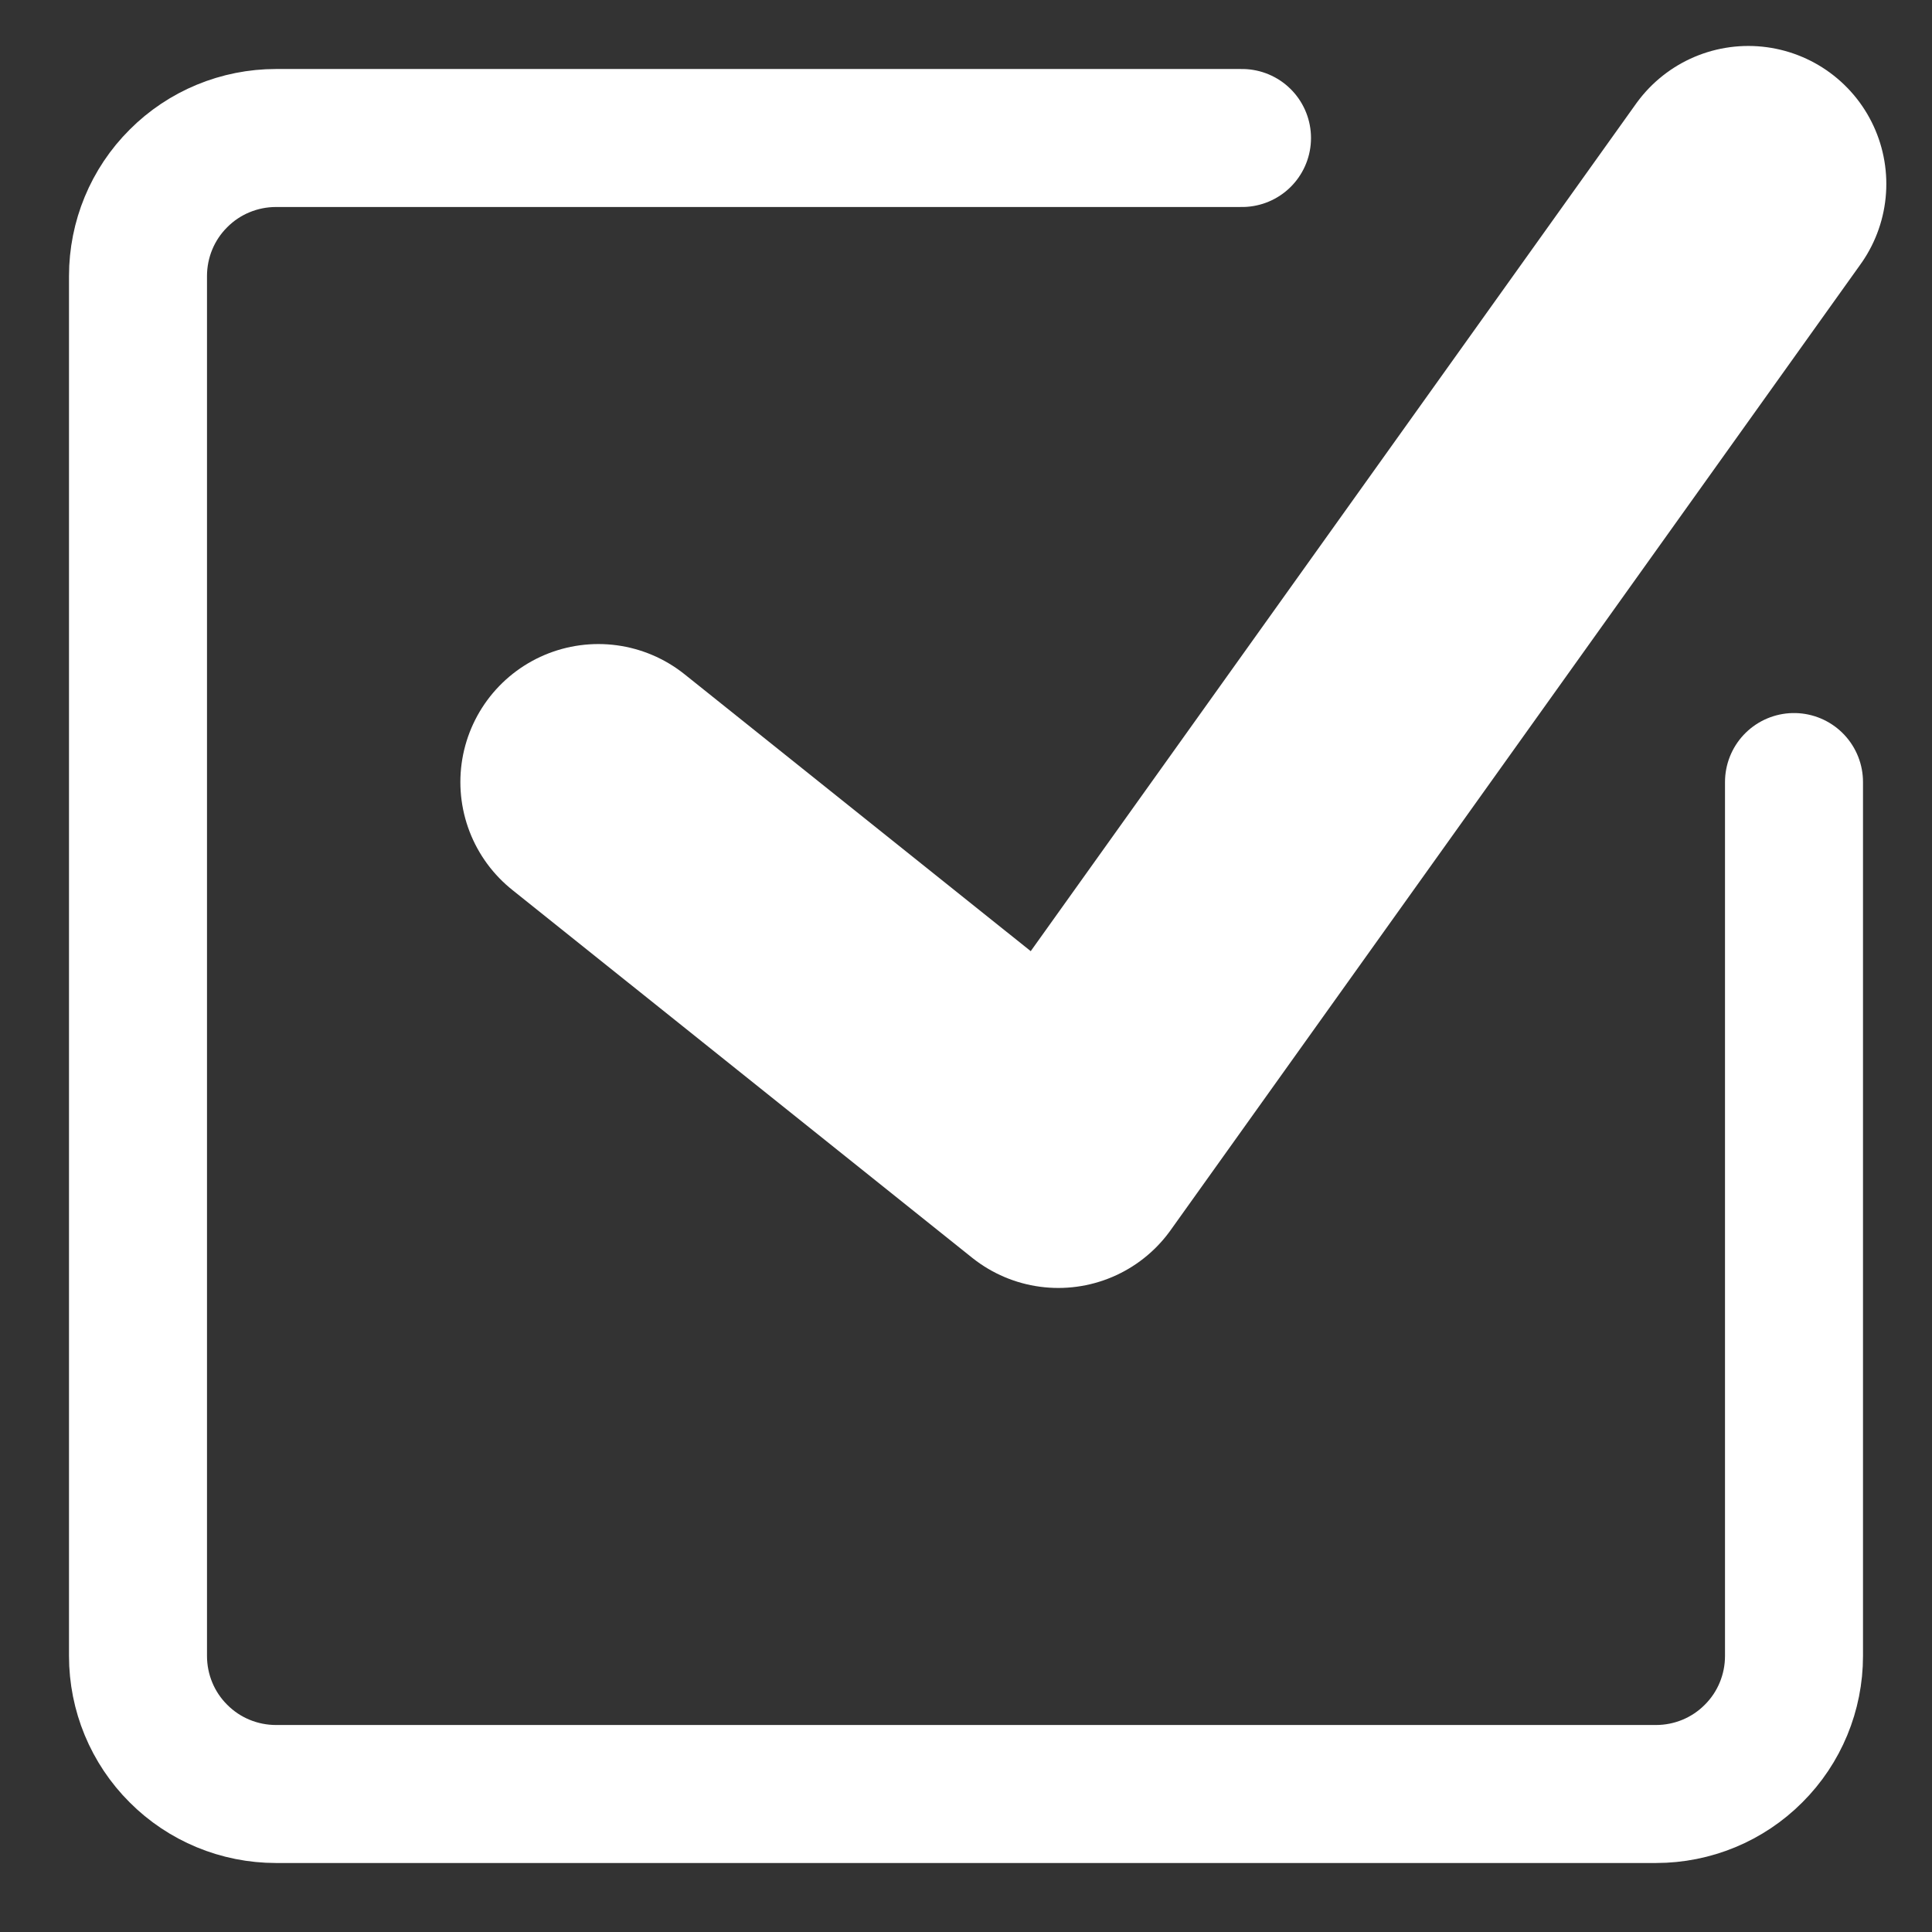
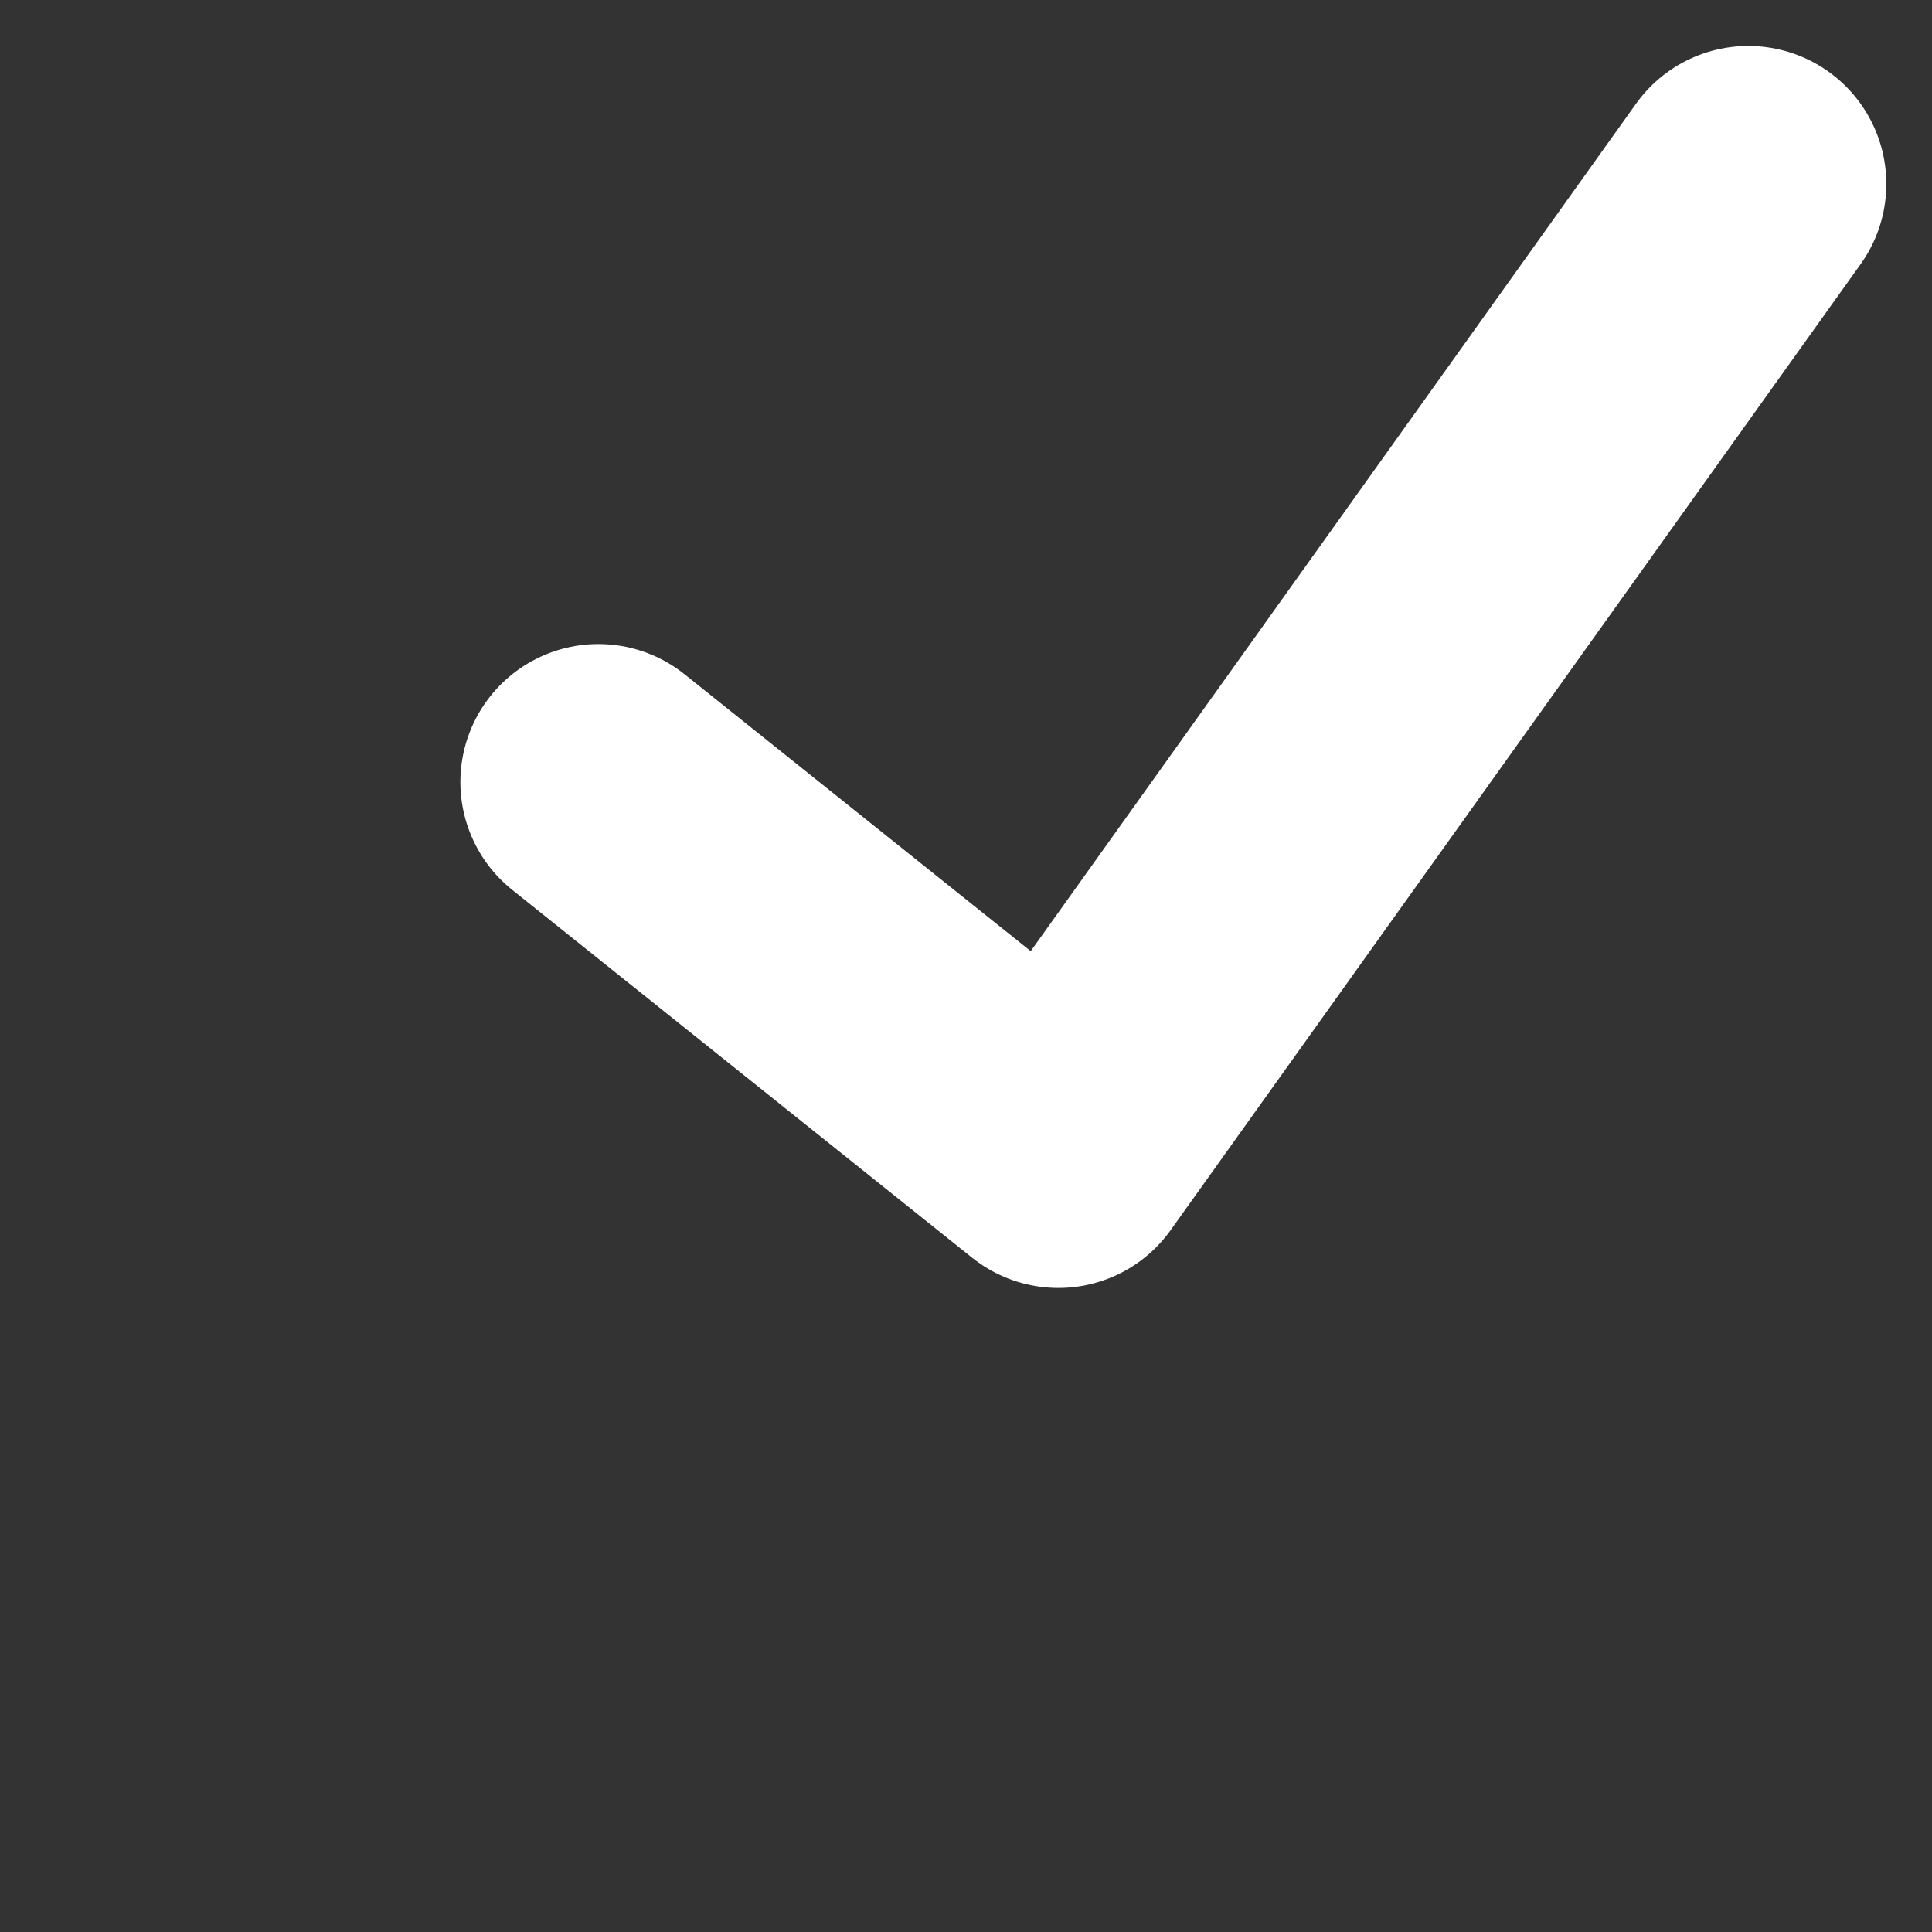
<svg xmlns="http://www.w3.org/2000/svg" width="14" height="14" viewBox="0 0 14 14" fill="none">
  <rect x="0" y="0" width="14" height="14" fill="#333333" stroke="none" />
-   <path d="M13 5.667V12C13 12.265 12.895 12.52 12.707 12.707C12.52 12.895 12.265 13 12 13H2C1.735 13 1.48 12.895 1.293 12.707C1.105 12.52 1 12.265 1 12V2C1 1.735 1.105 1.48 1.293 1.293C1.48 1.105 1.735 1 2 1H9" stroke="white" stroke-linecap="round" stroke-linejoin="round" />
  <path d="M4.336 5.667L7.669 8.333L12.669 1.333" stroke="white" stroke-width="2" stroke-linecap="round" stroke-linejoin="round" />
</svg>